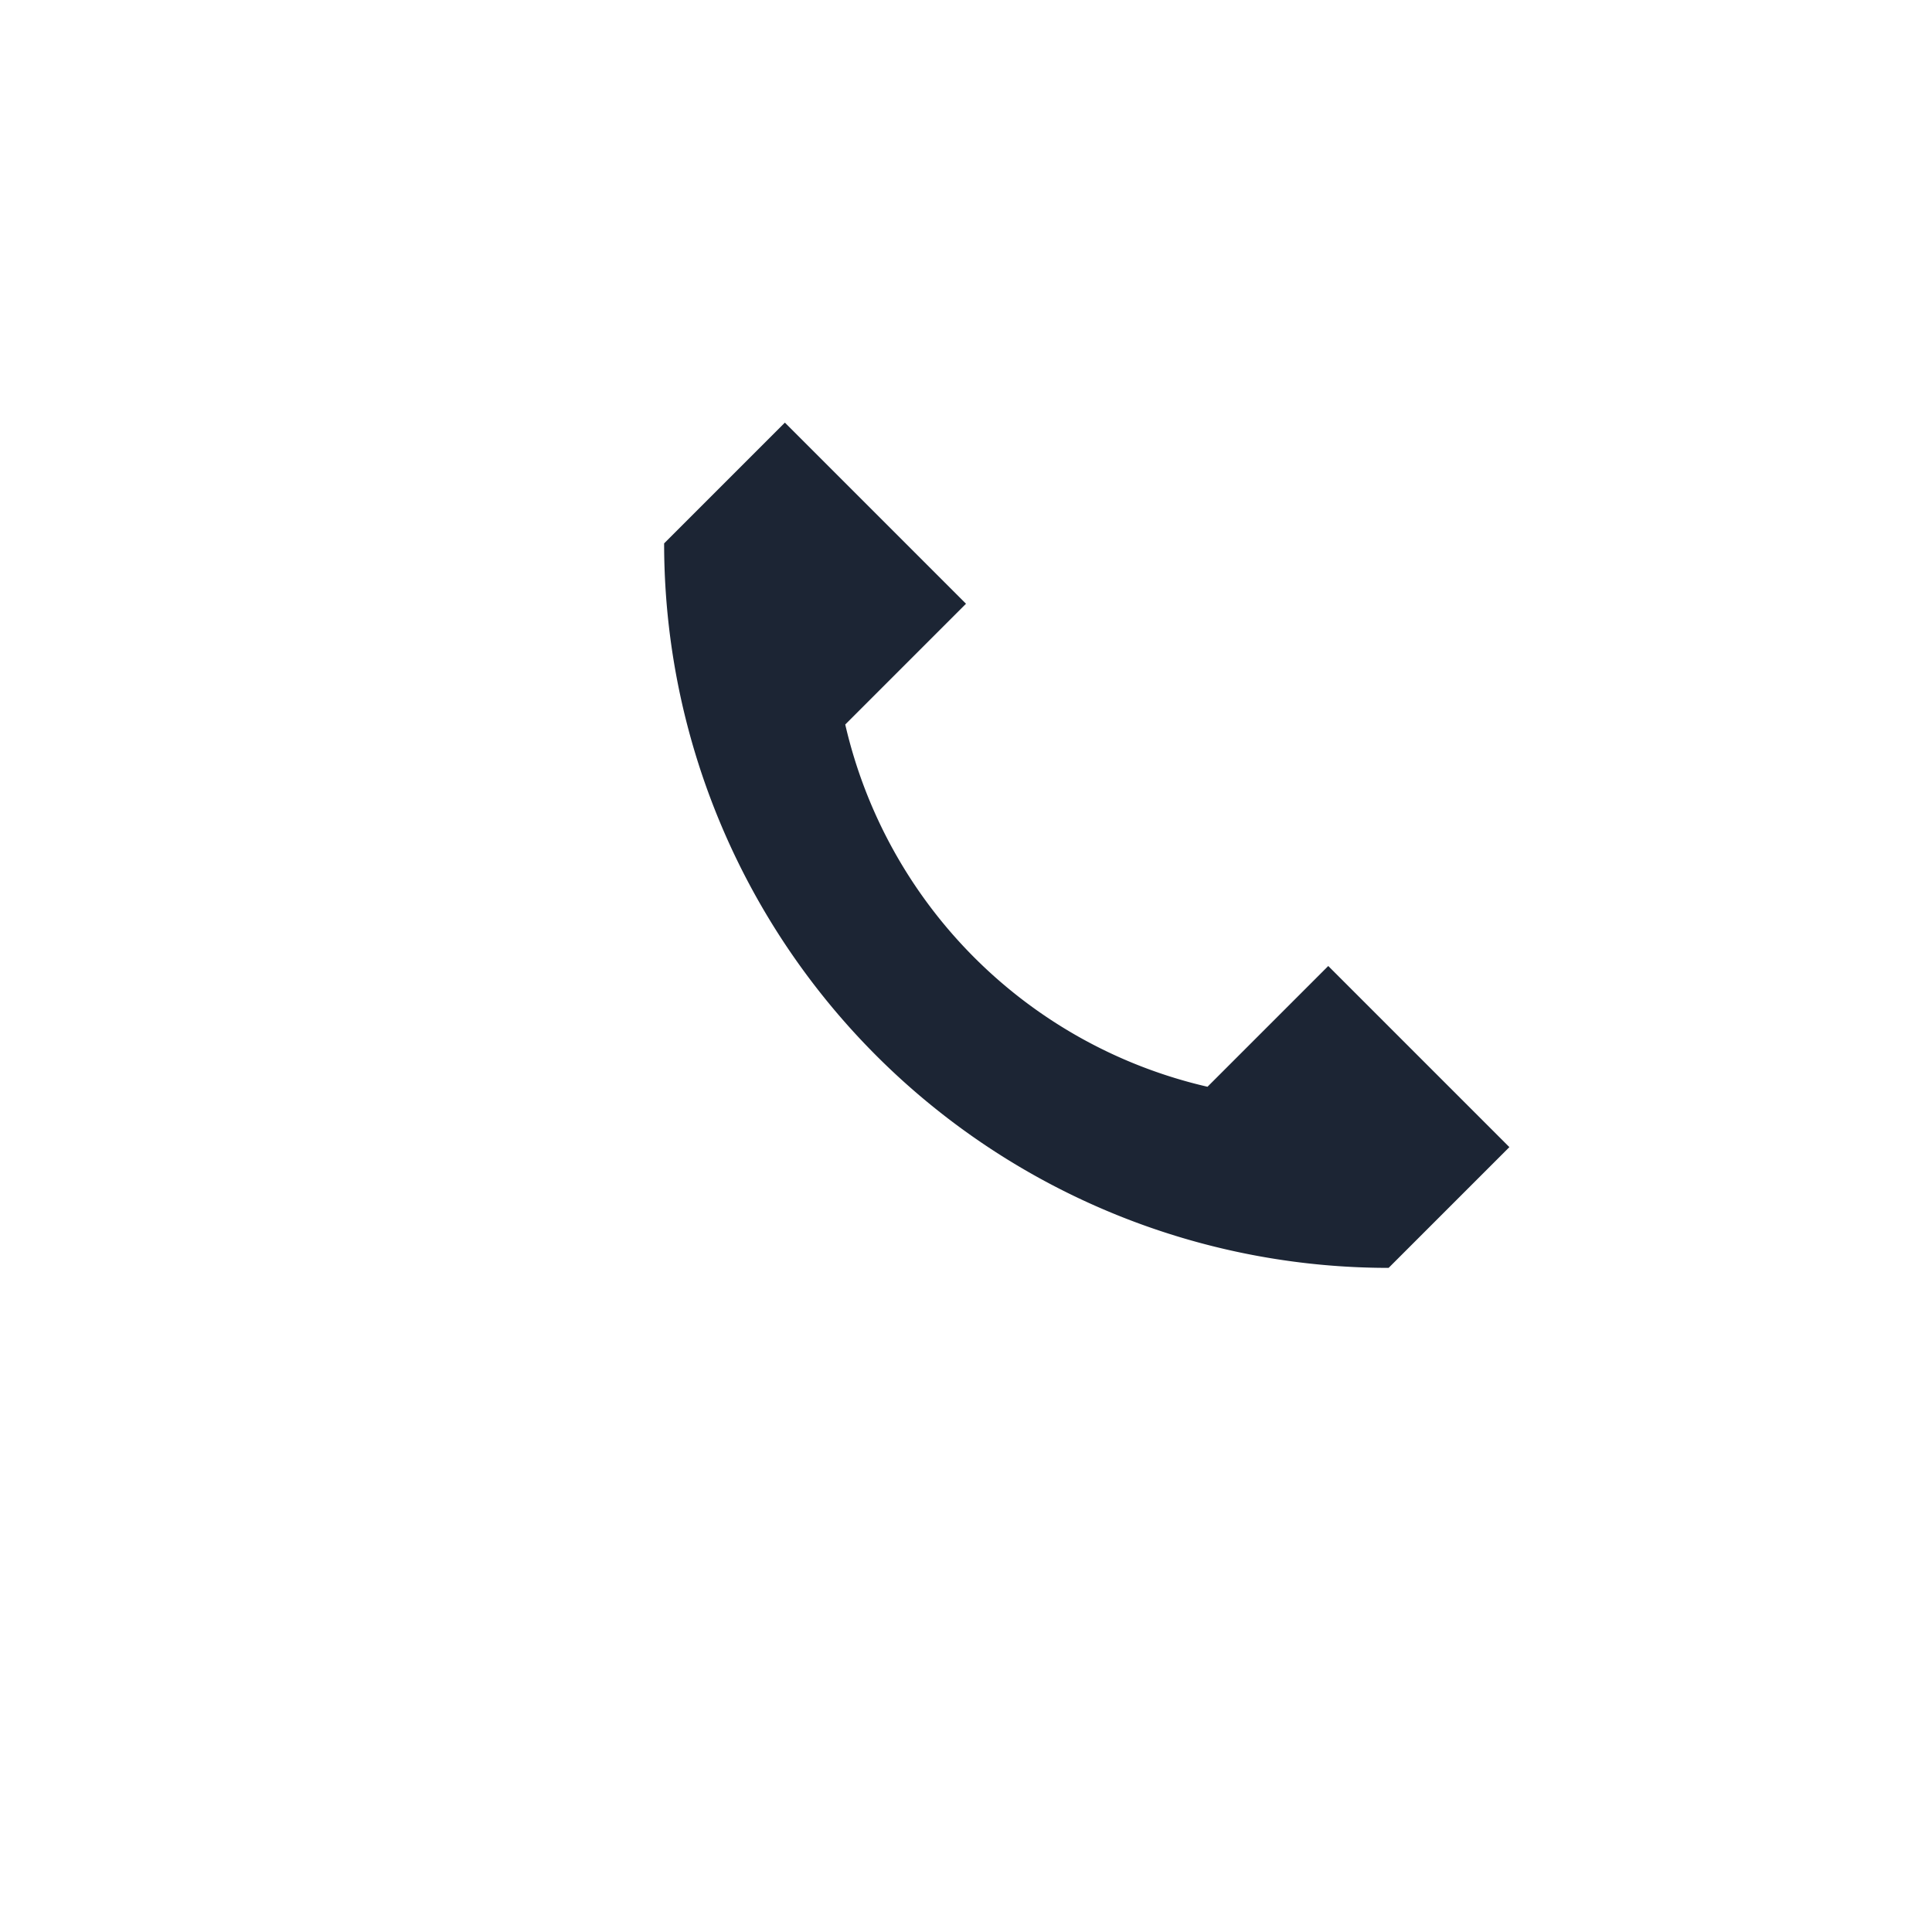
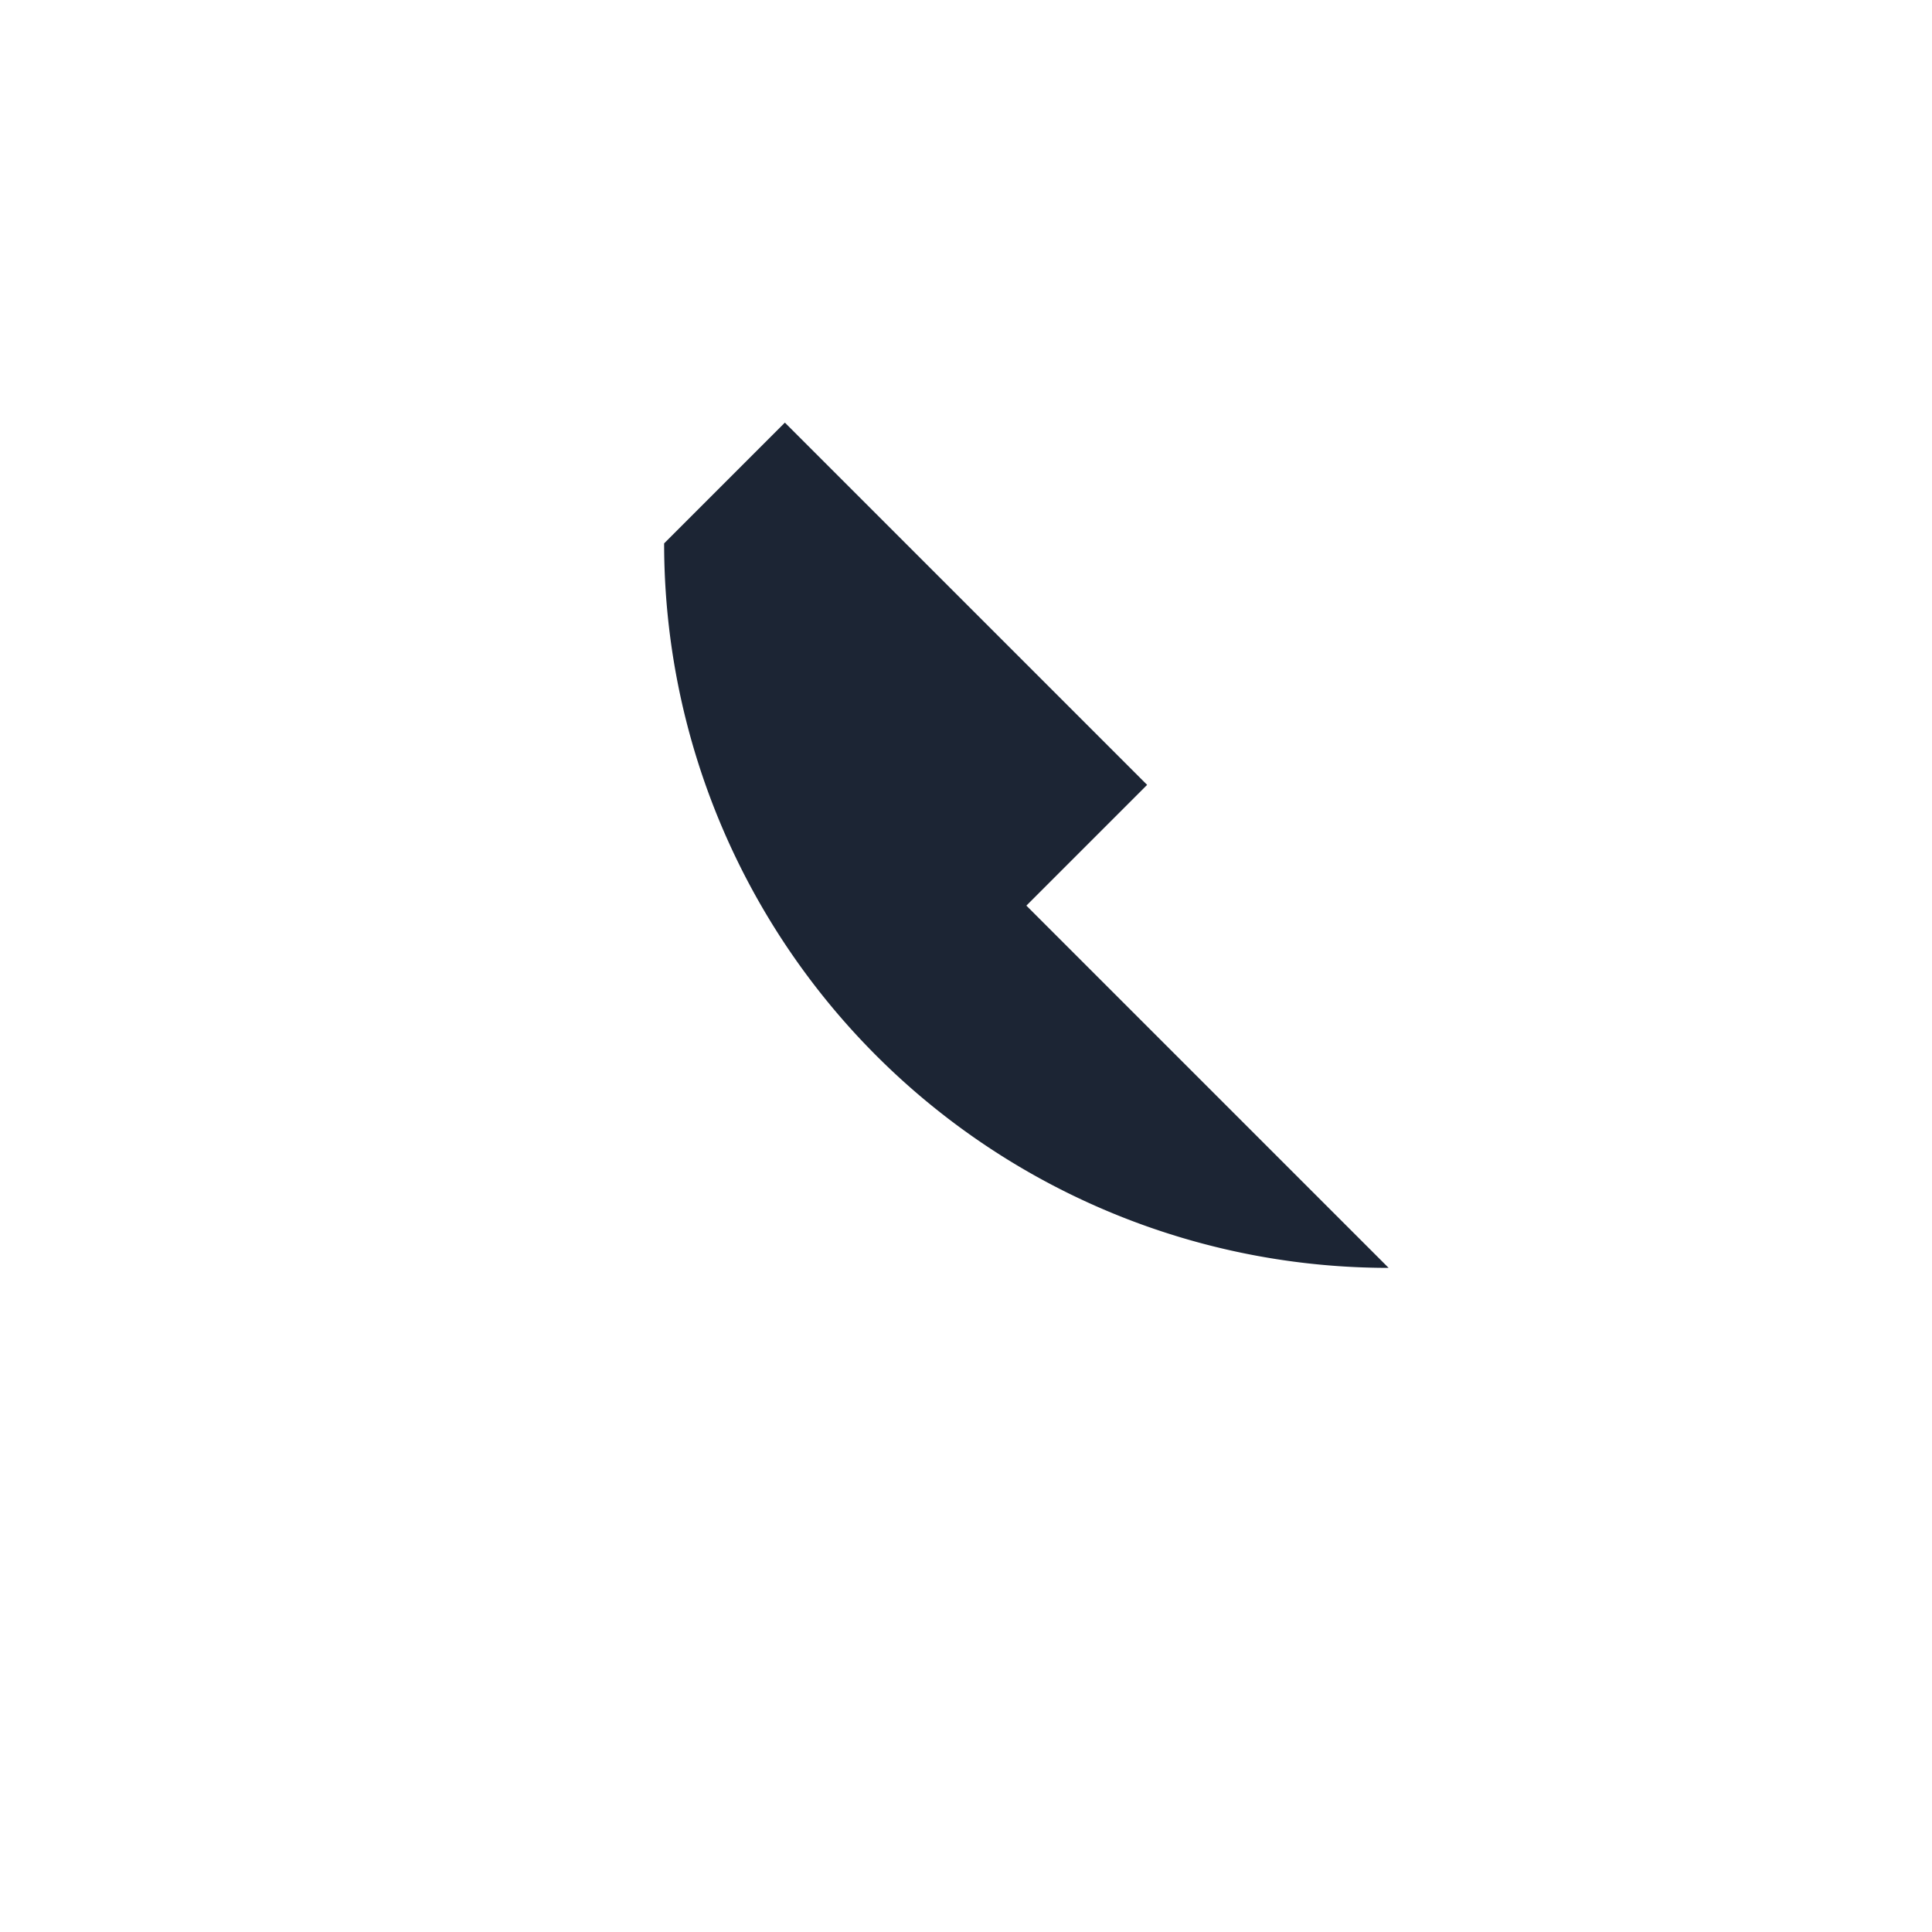
<svg xmlns="http://www.w3.org/2000/svg" width="32" height="32" viewBox="0 0 32 32">
-   <rect width="32" height="32" fill="none" />
-   <path d="M23 21a12 12 0 0 1-12-12l2-2 3 3-2 2a8 8 0 0 0 6 6l2-2 3 3-2 2z" fill="#1C2534" />
+   <path d="M23 21a12 12 0 0 1-12-12l2-2 3 3-2 2l2-2 3 3-2 2z" fill="#1C2534" />
</svg>